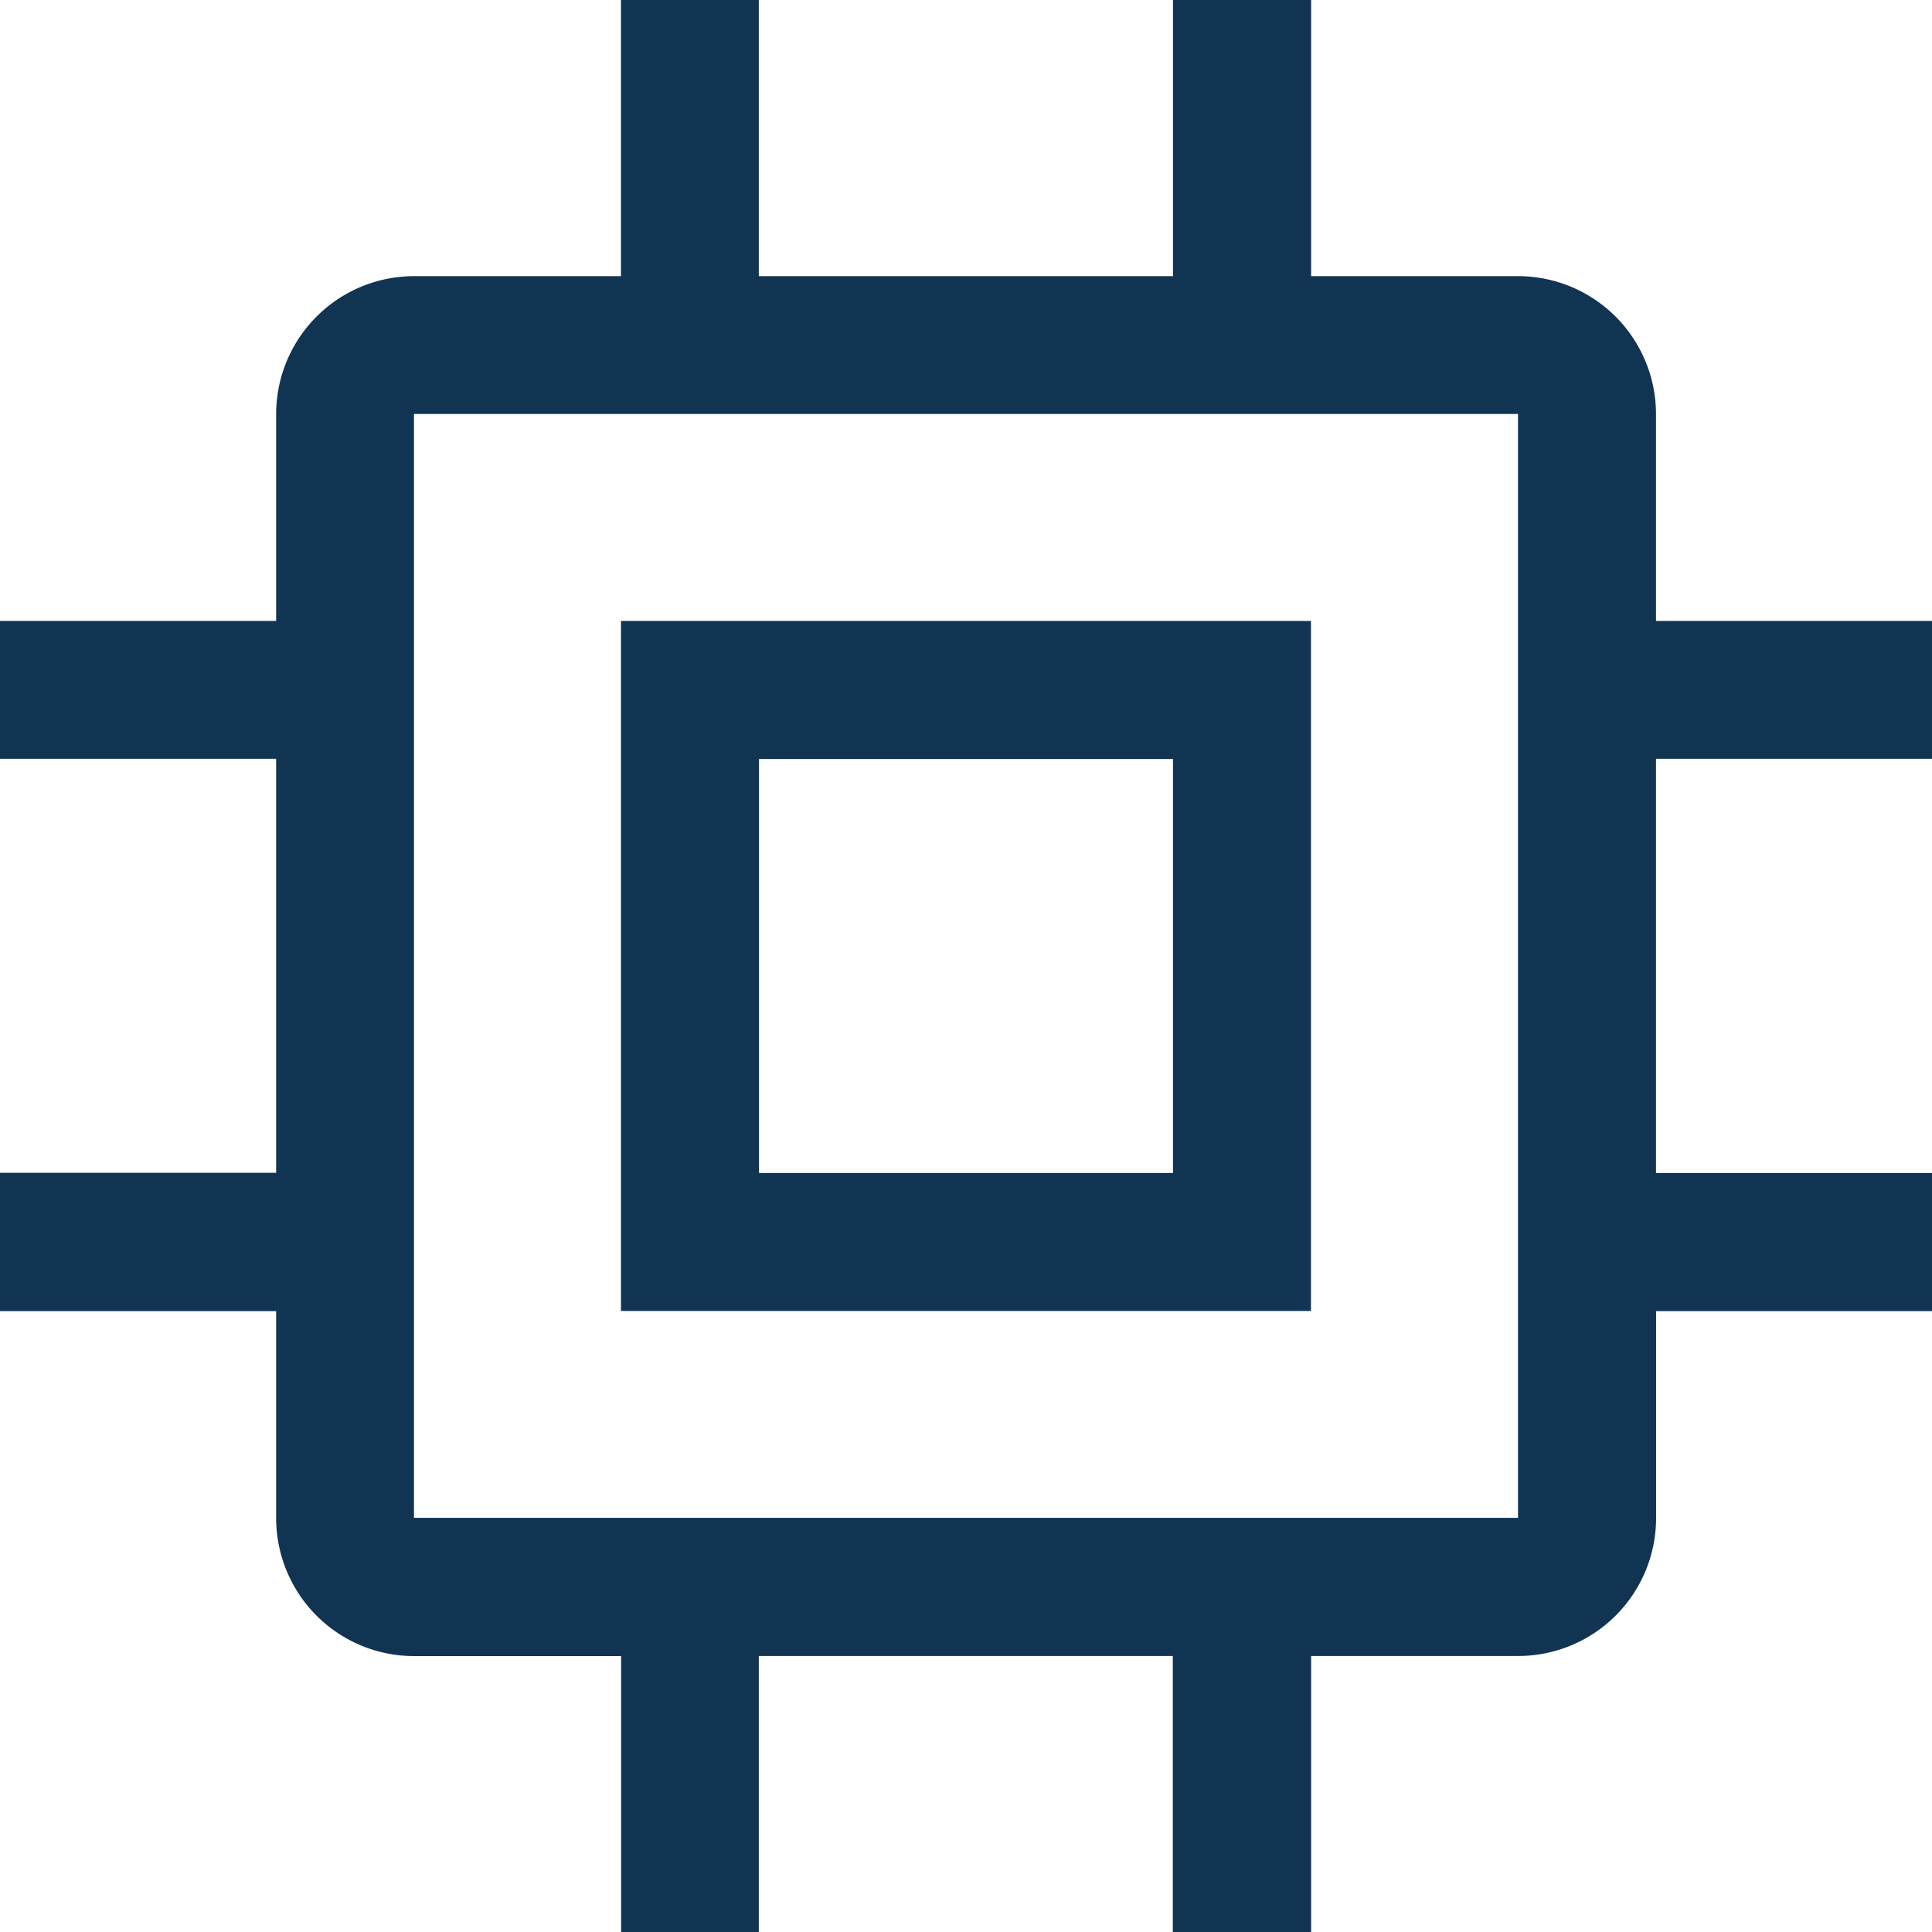
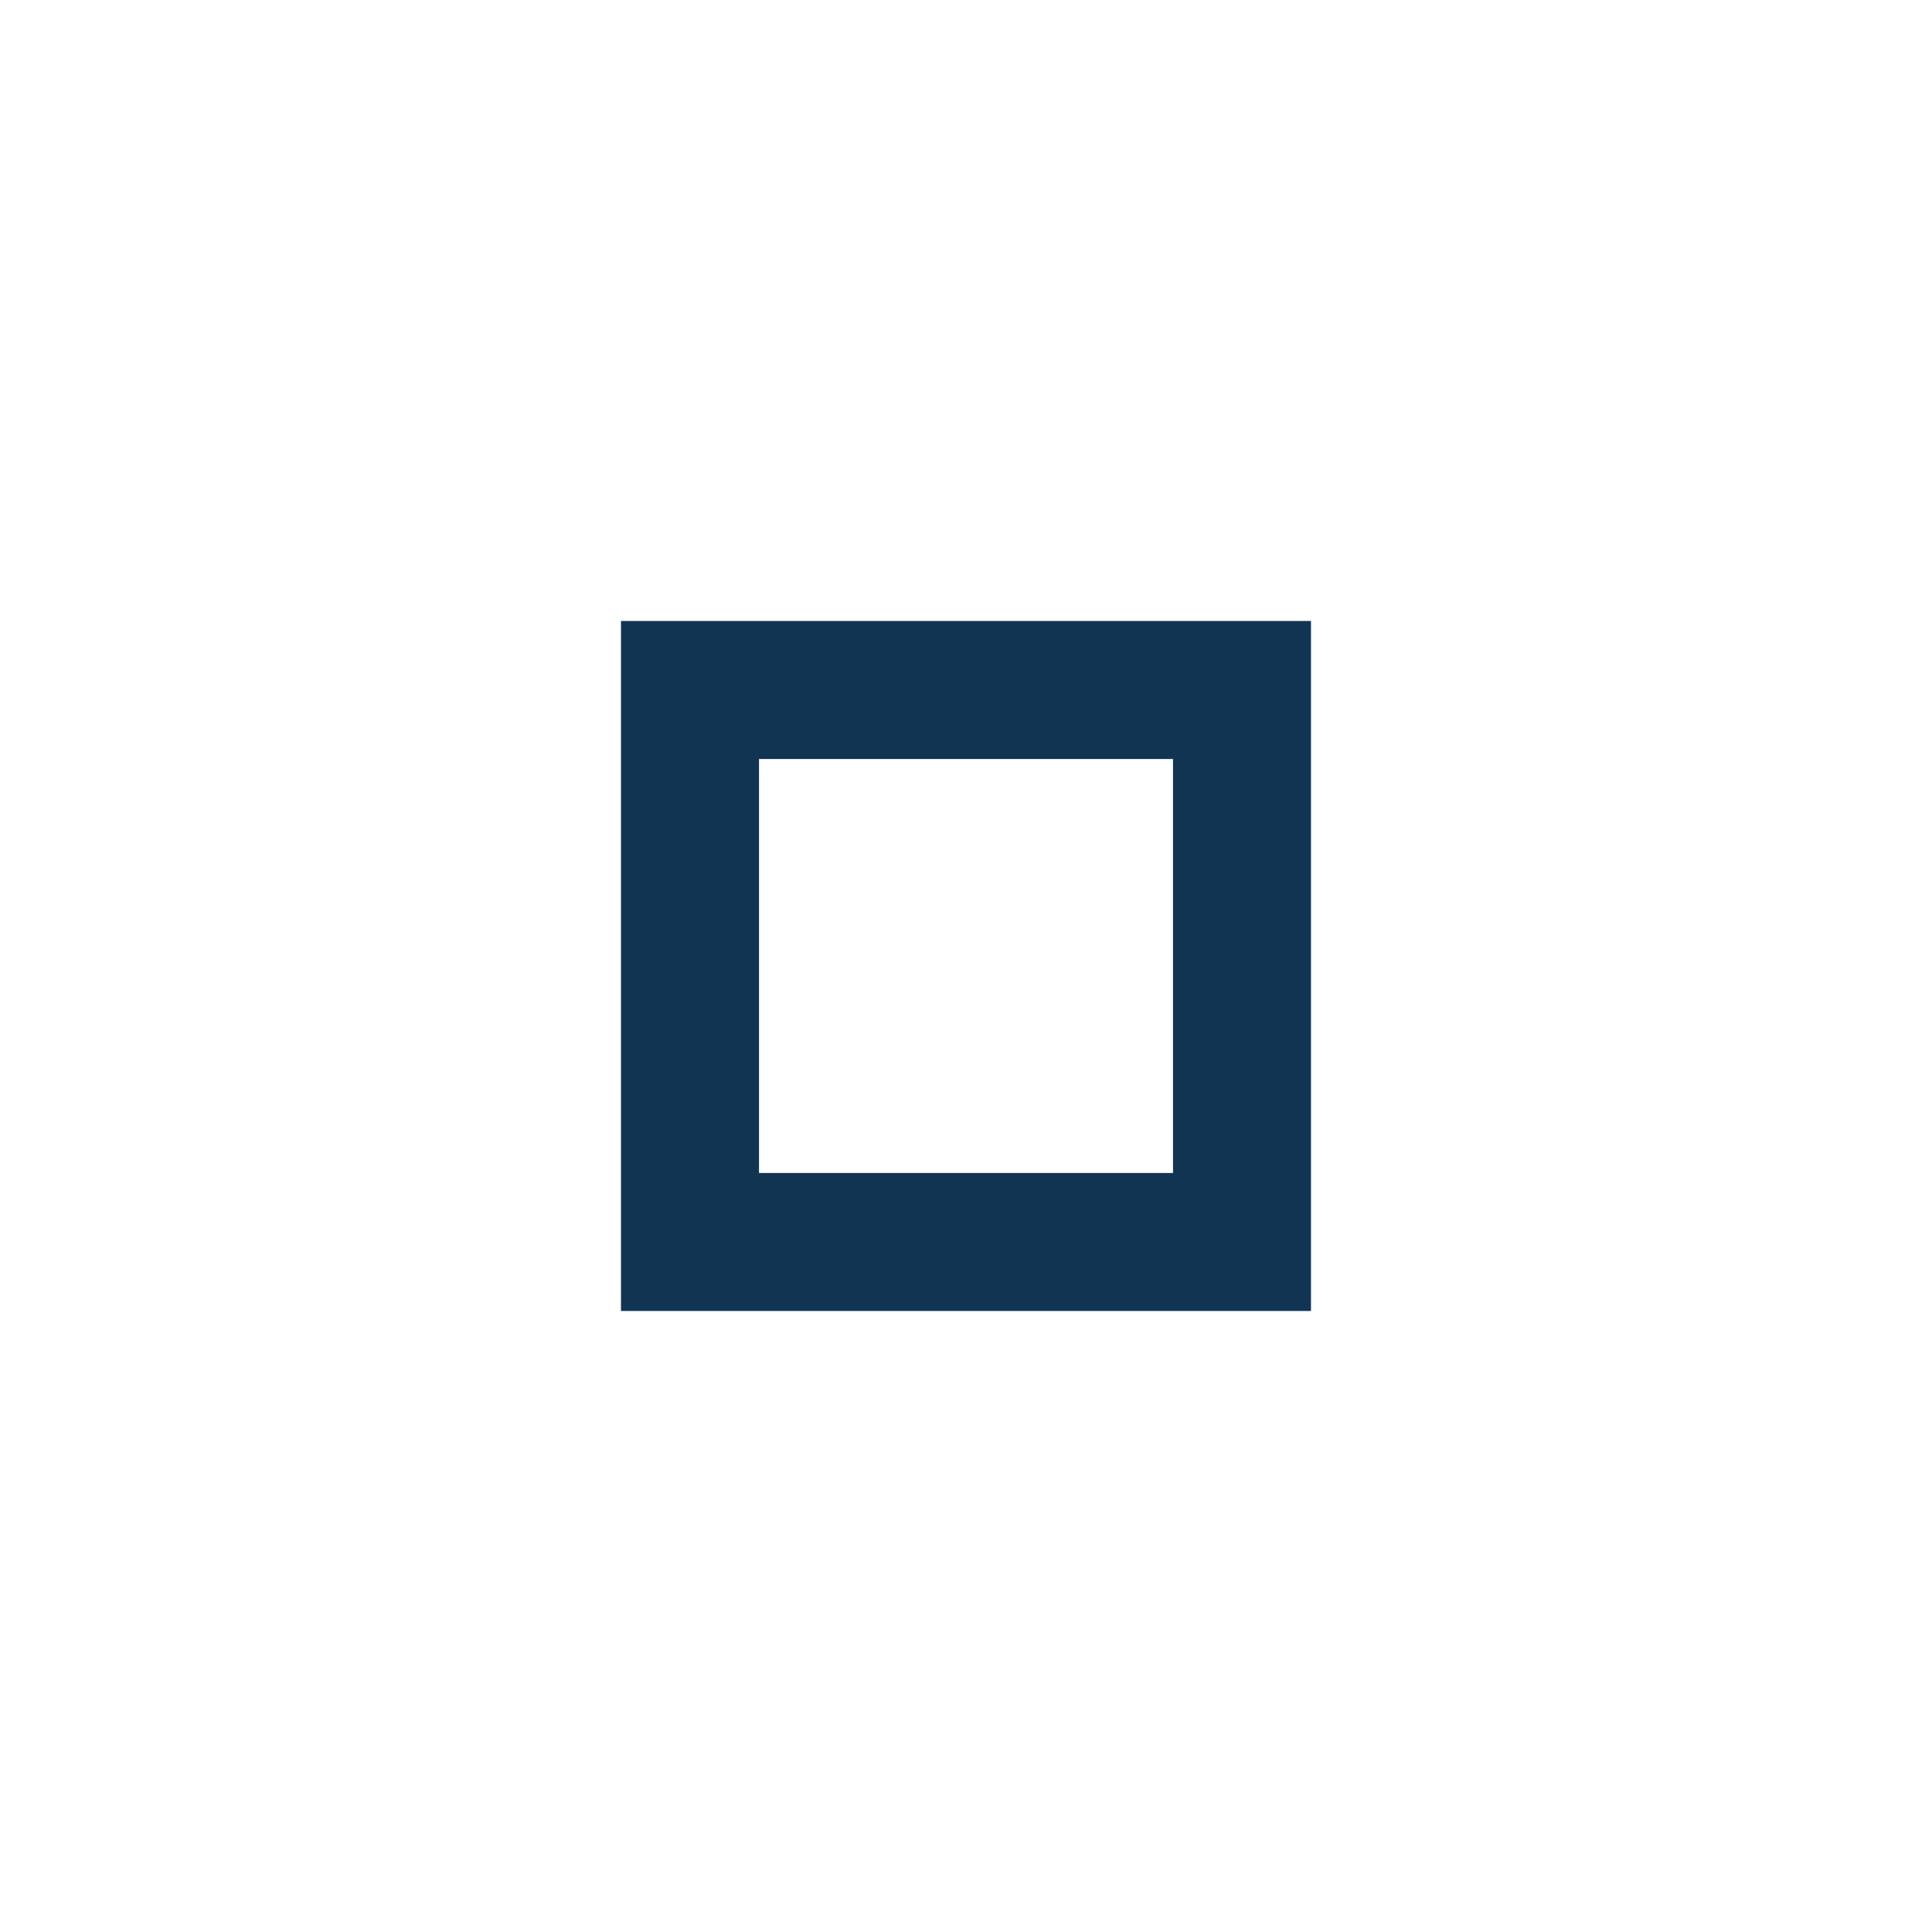
<svg xmlns="http://www.w3.org/2000/svg" width="38.828" height="38.828" viewBox="0 0 38.828 38.828">
  <g id="chip" transform="translate(-2.25 -2.25)">
    <path id="Path_112" data-name="Path 112" d="M12.375,12.375V26.242H26.242V12.375ZM23.469,23.469h-8.32v-8.32h8.32Z" transform="translate(2.355 2.355)" fill="#113453" />
-     <path id="Path_113" data-name="Path 113" d="M41.078,17.5V14.73H35.531V10.57A2.773,2.773,0,0,0,32.758,7.8H28.6V2.25H25.824V7.8H17.5V2.25H14.73V7.8H10.57A2.773,2.773,0,0,0,7.8,10.57v4.16H2.25V17.5H7.8v8.32H2.25V28.6H7.8v4.16a2.773,2.773,0,0,0,2.773,2.773h4.16v5.547H17.5V35.531h8.32v5.547H28.6V35.531h4.16a2.773,2.773,0,0,0,2.773-2.773V28.6h5.547V25.824H35.531V17.5Zm-8.32,15.254H10.57V10.57H32.758Z" fill="#113453" />
  </g>
</svg>